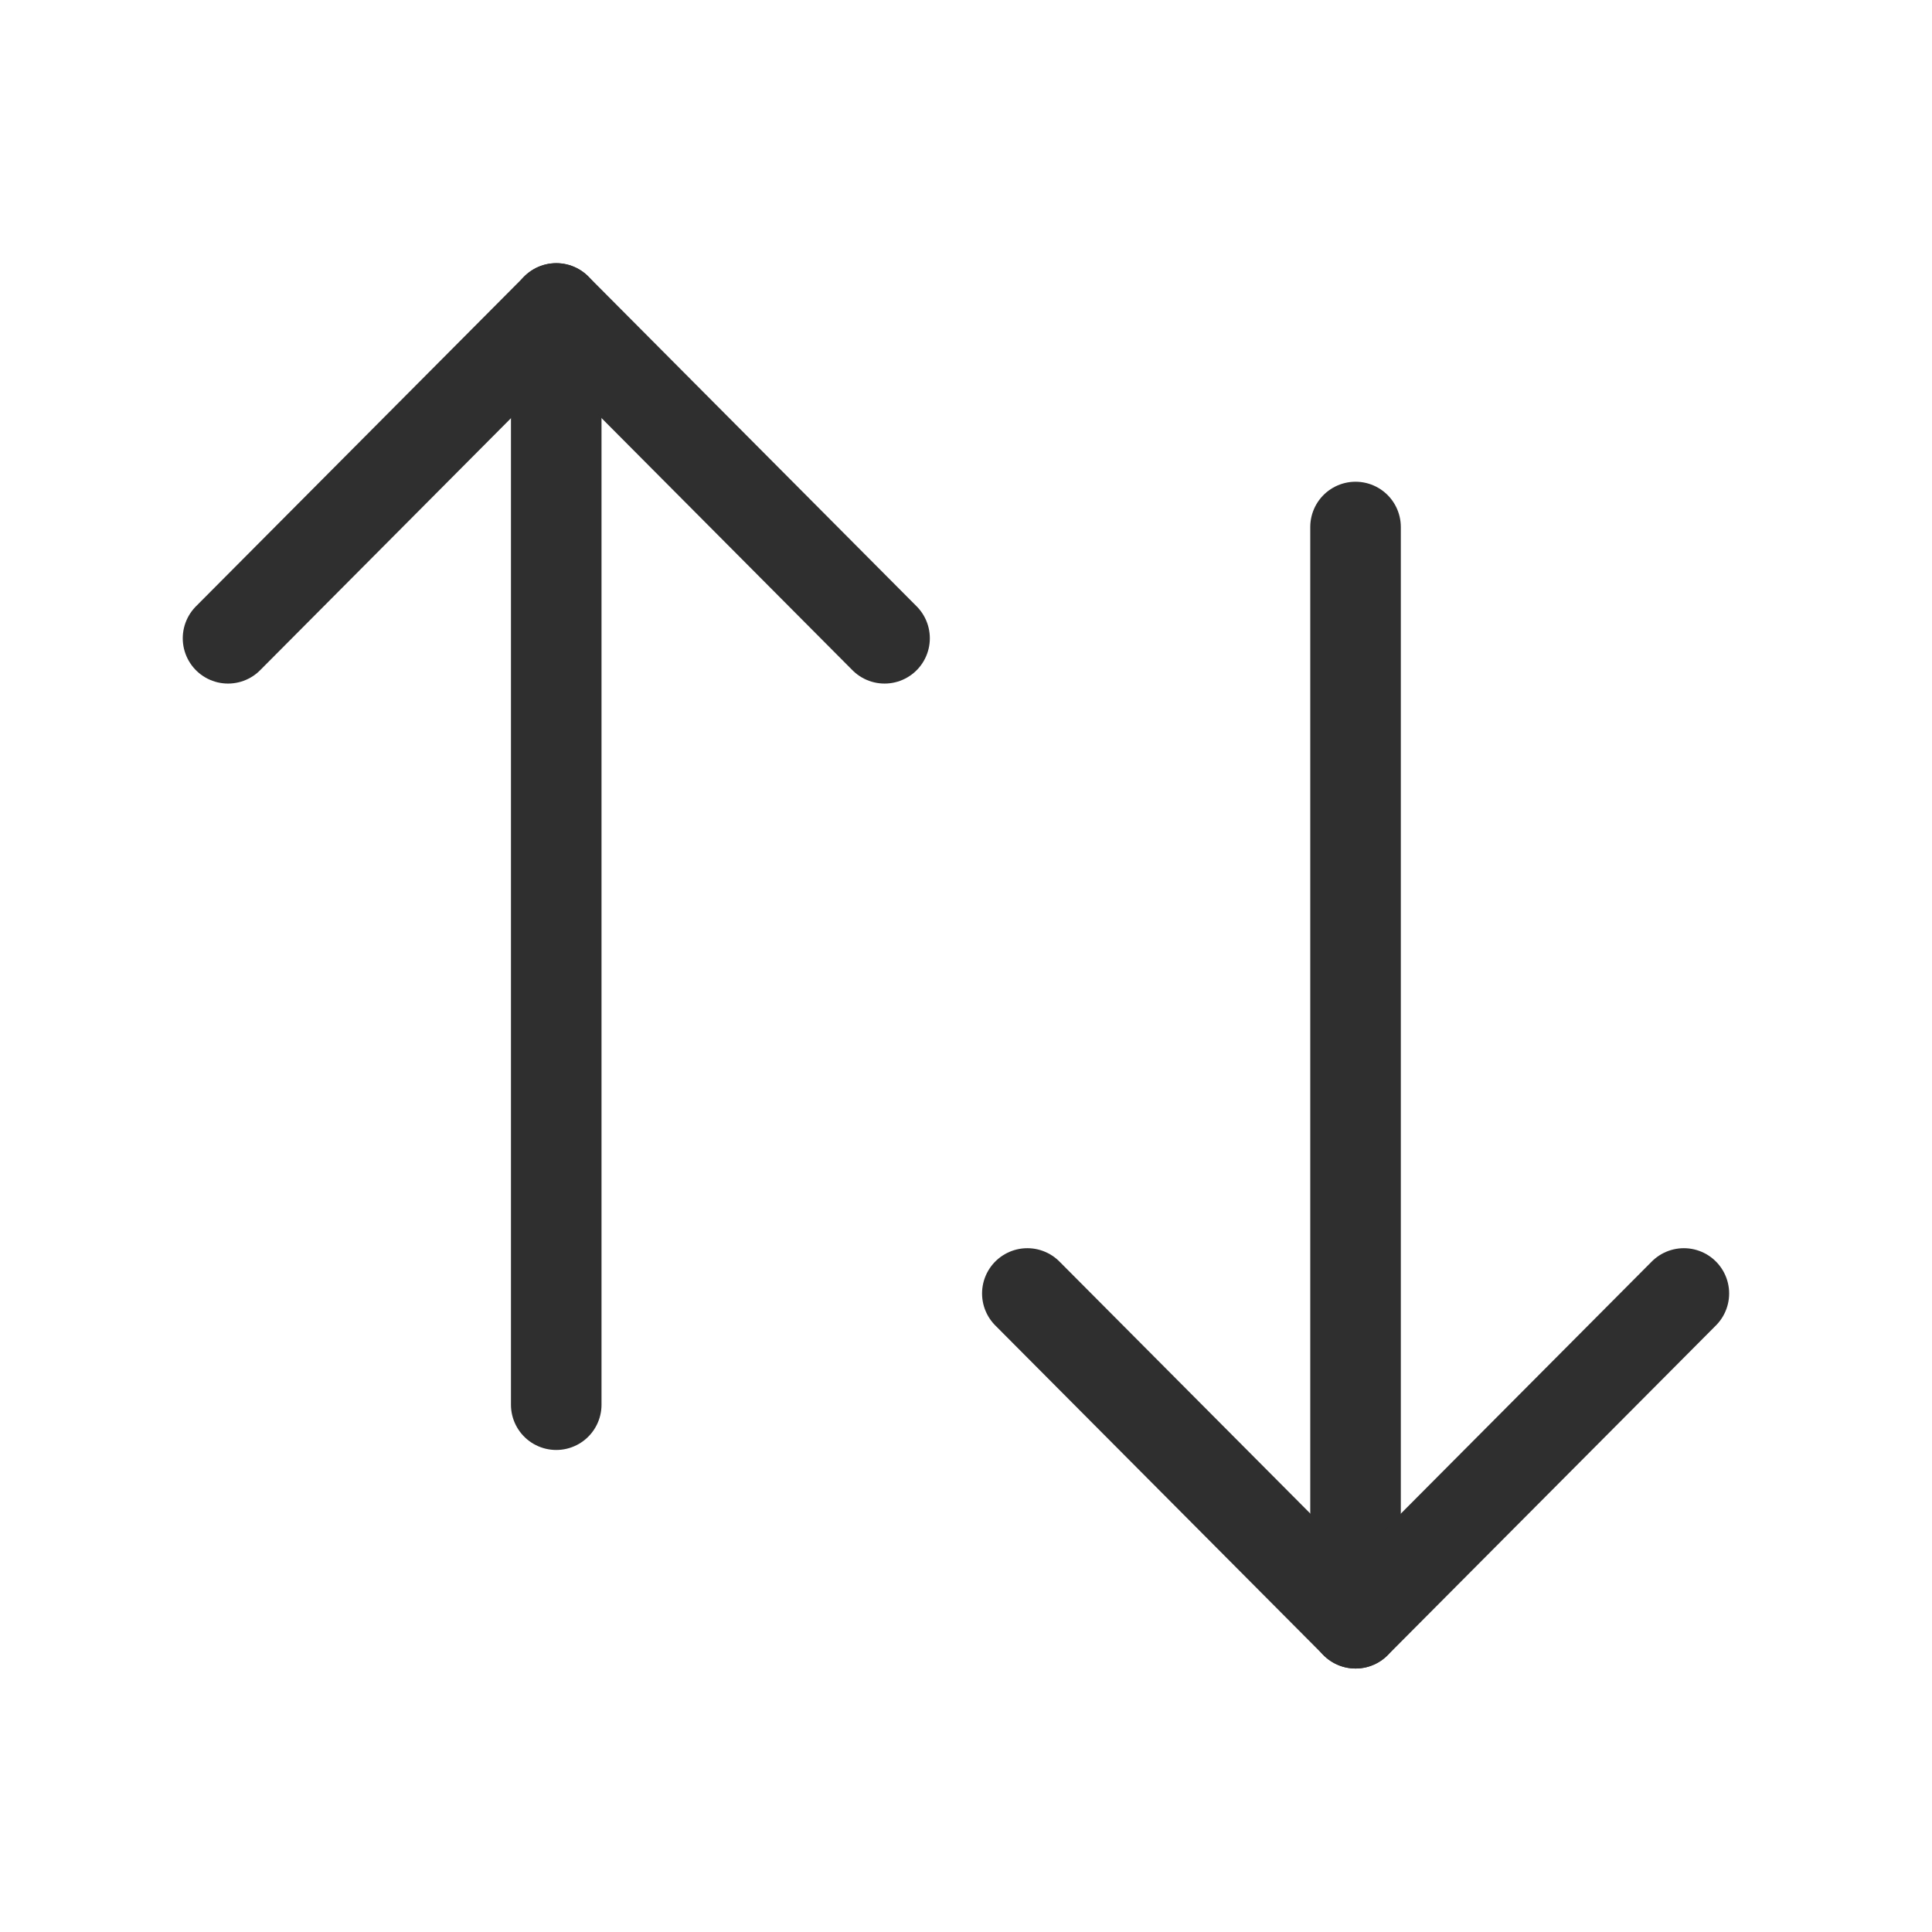
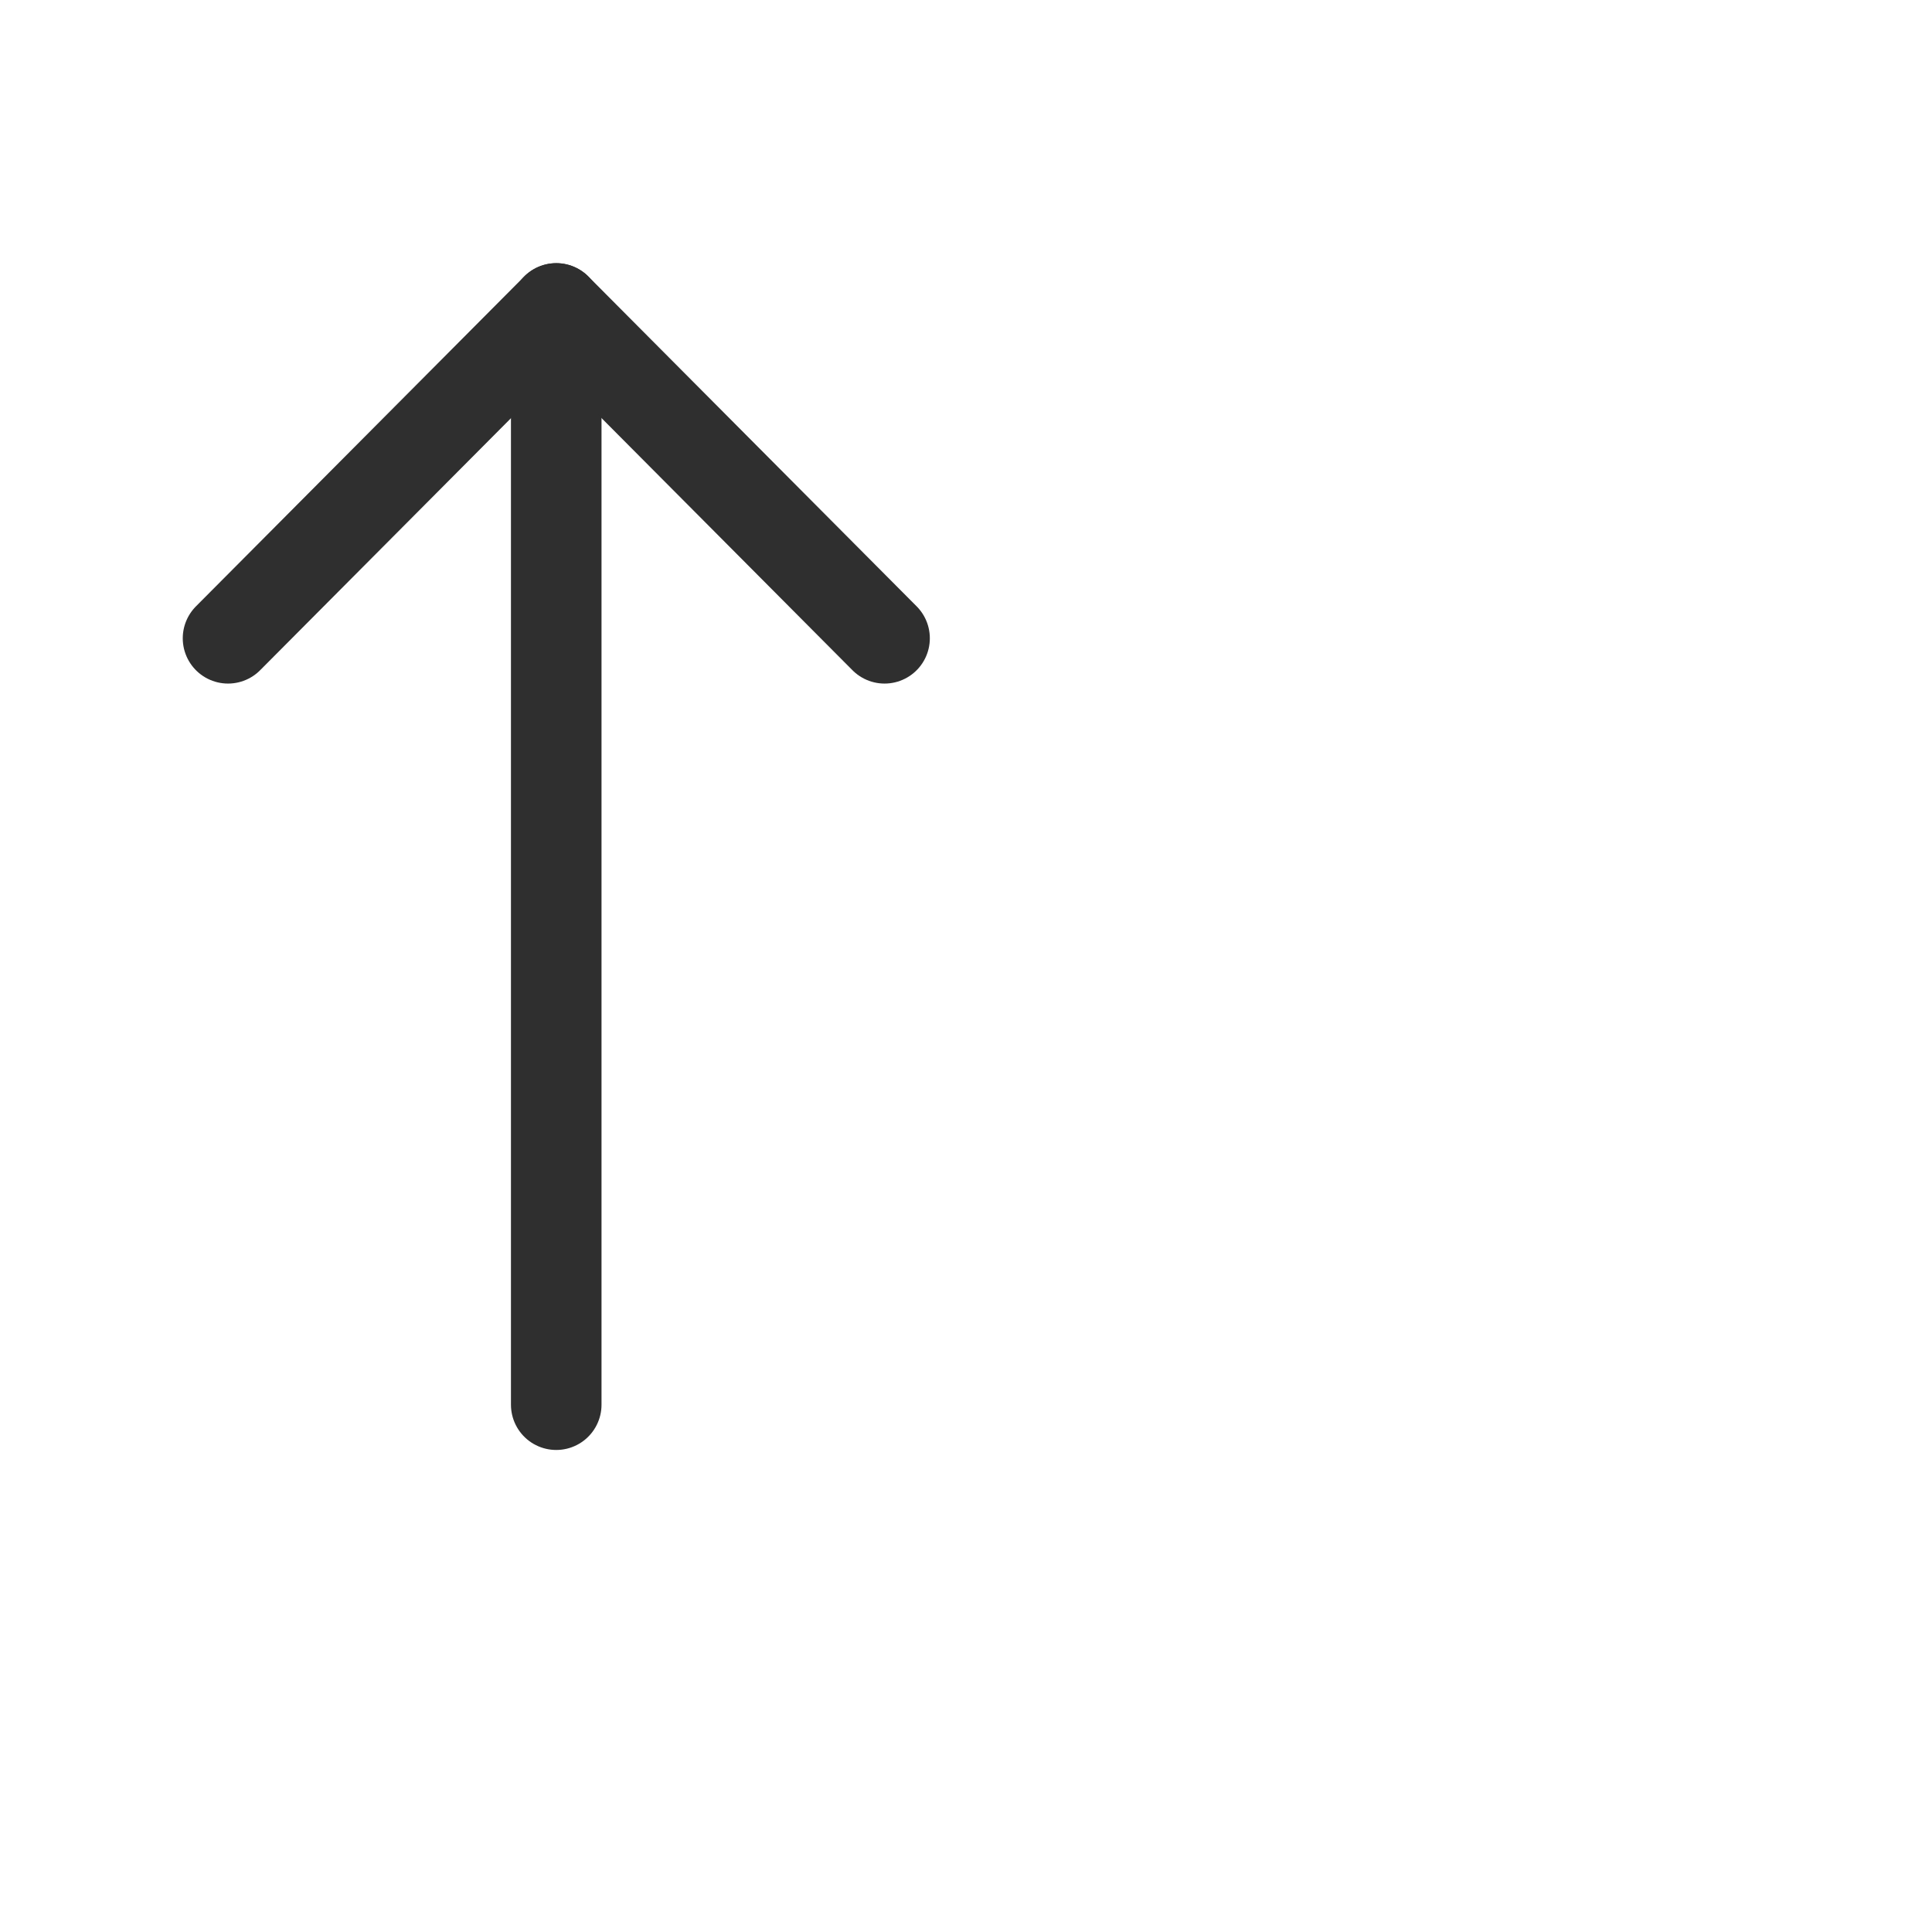
<svg xmlns="http://www.w3.org/2000/svg" width="32" height="32" viewBox="0 0 32 32" fill="none">
  <g id="Iconly/Light/Swap">
    <g id="Swap">
-       <path id="Stroke 1" d="M22.452 26.886V8.729" stroke="#2F2F2F" stroke-width="1.5" stroke-linecap="round" stroke-linejoin="round" />
-       <path id="Stroke 3" d="M27.89 21.424L22.453 26.886L17.016 21.424" stroke="#2F2F2F" stroke-width="1.5" stroke-linecap="round" stroke-linejoin="round" />
      <path id="Stroke 5" d="M9.213 5.109V23.266" stroke="#2F2F2F" stroke-width="1.5" stroke-linecap="round" stroke-linejoin="round" />
      <path id="Stroke 7" d="M3.777 10.572L9.214 5.109L14.651 10.572" stroke="#2F2F2F" stroke-width="1.5" stroke-linecap="round" stroke-linejoin="round" />
    </g>
  </g>
</svg>